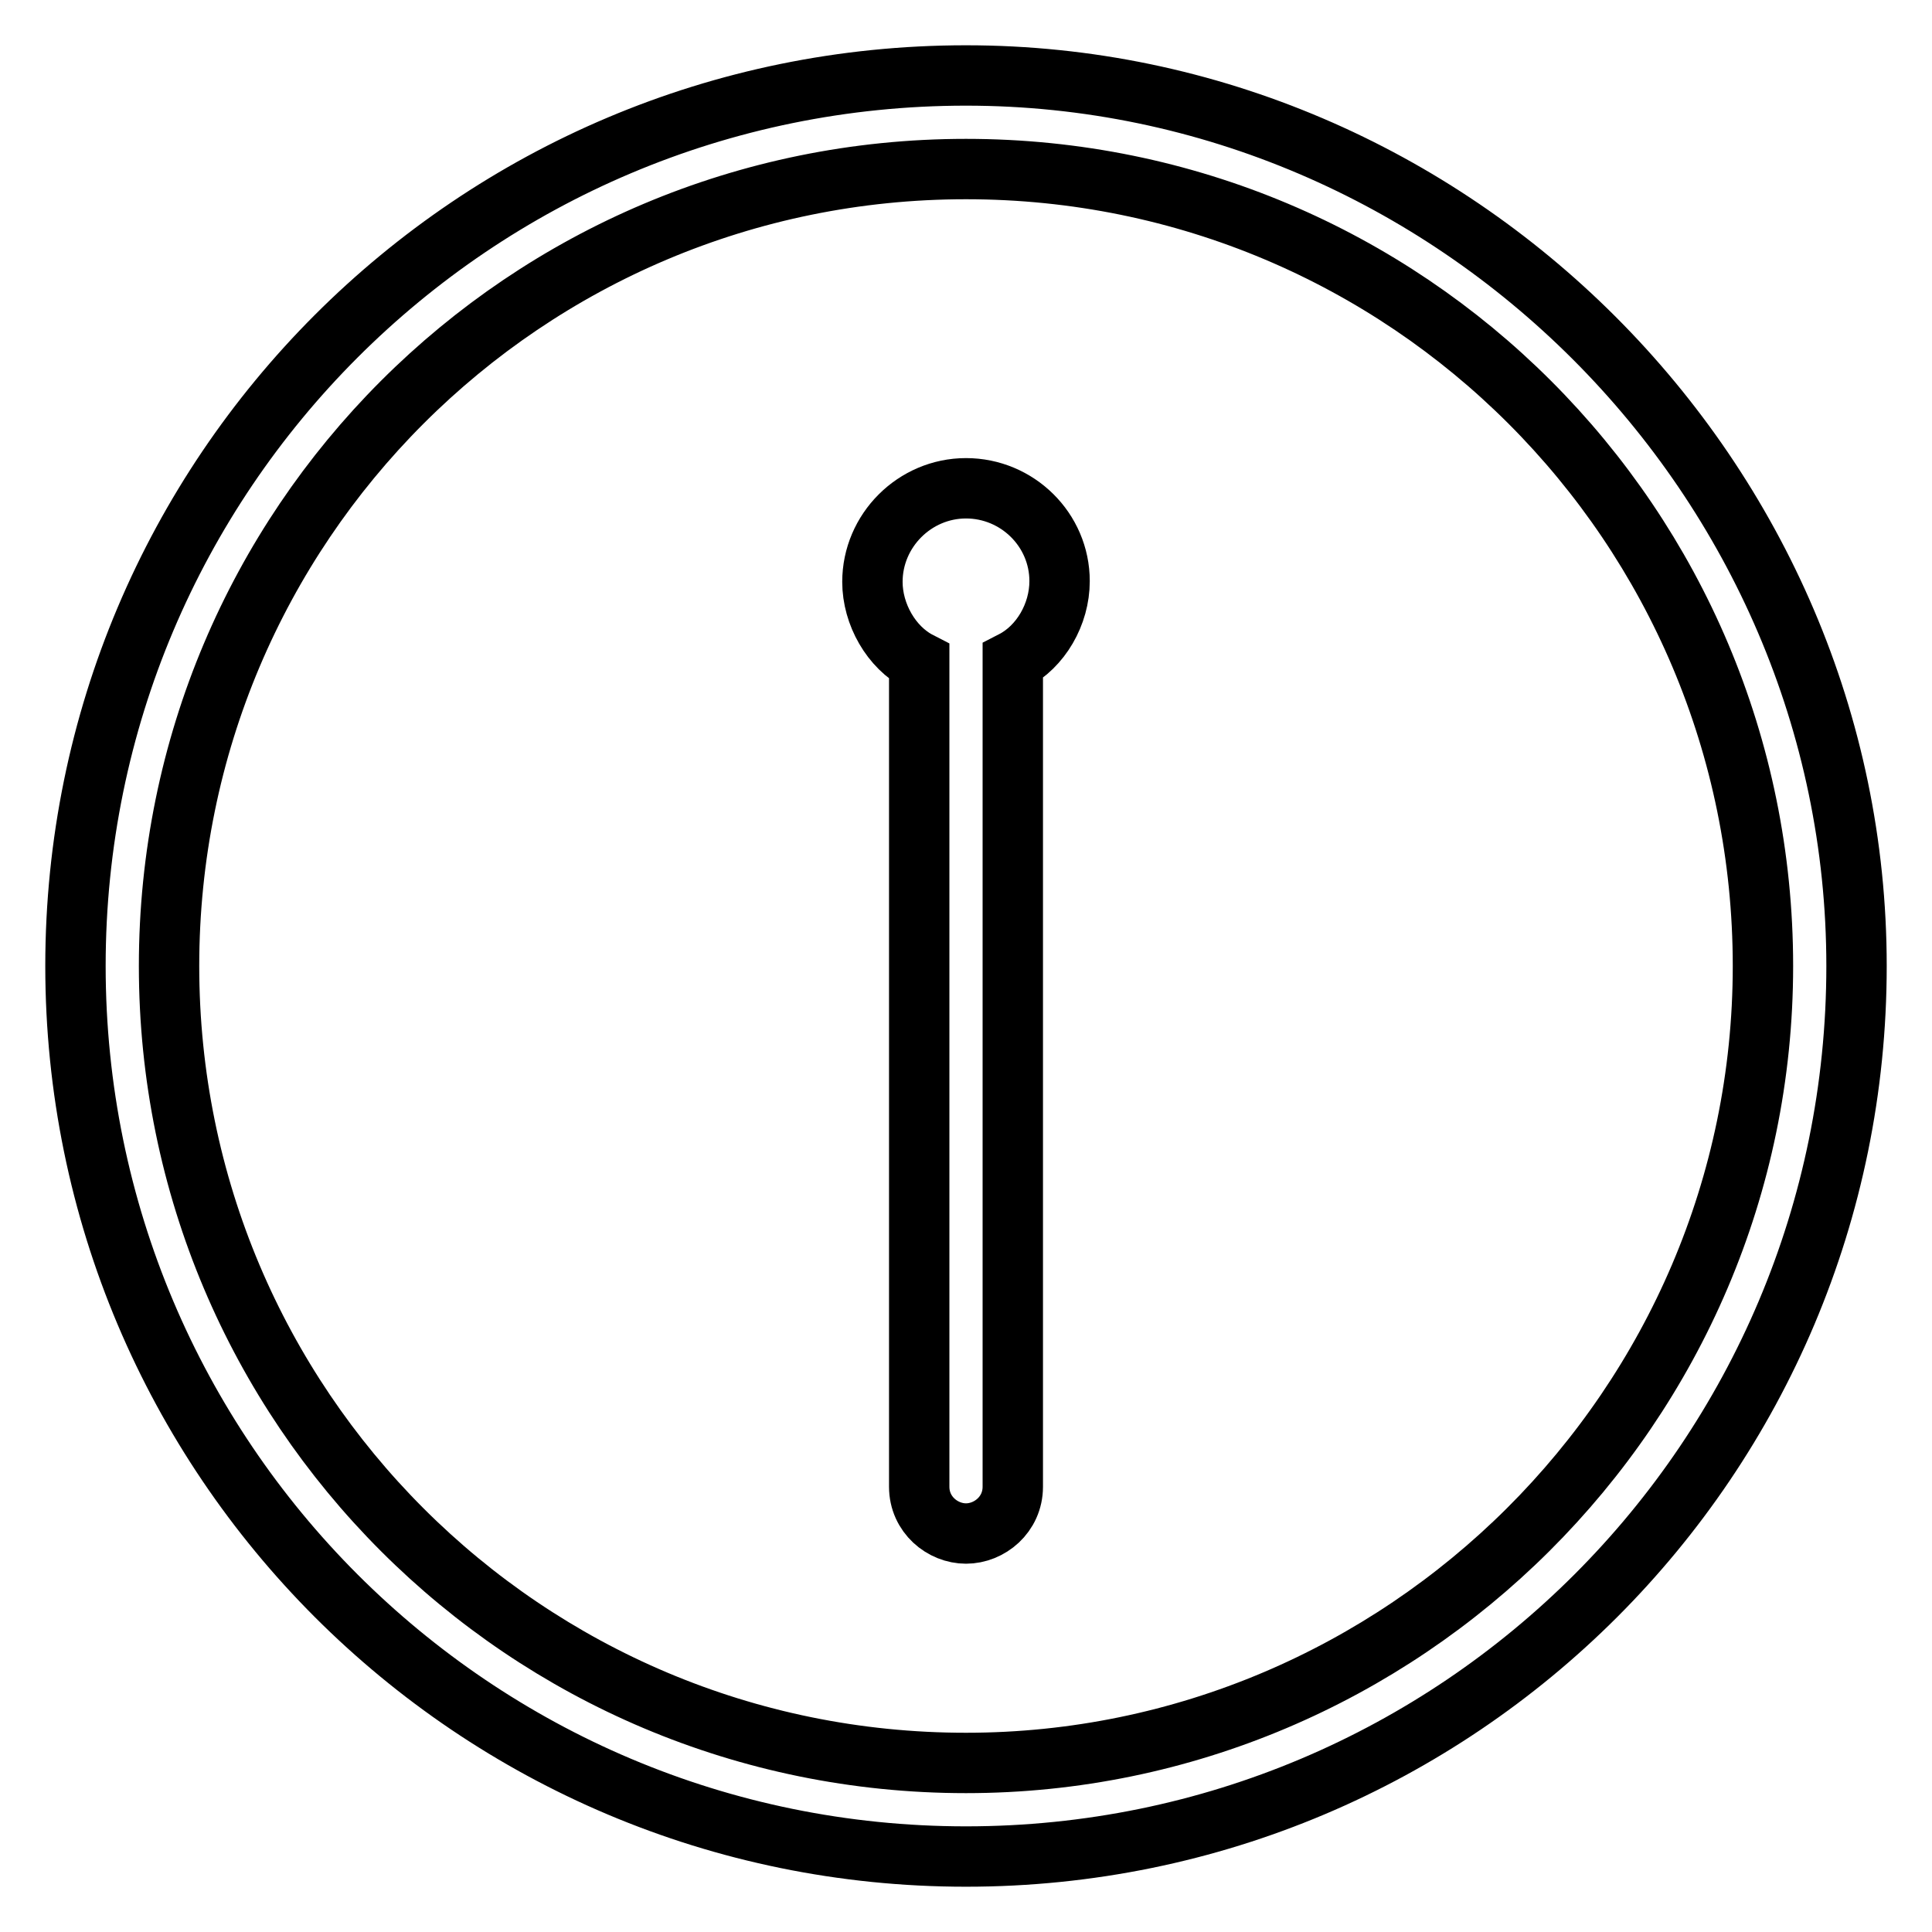
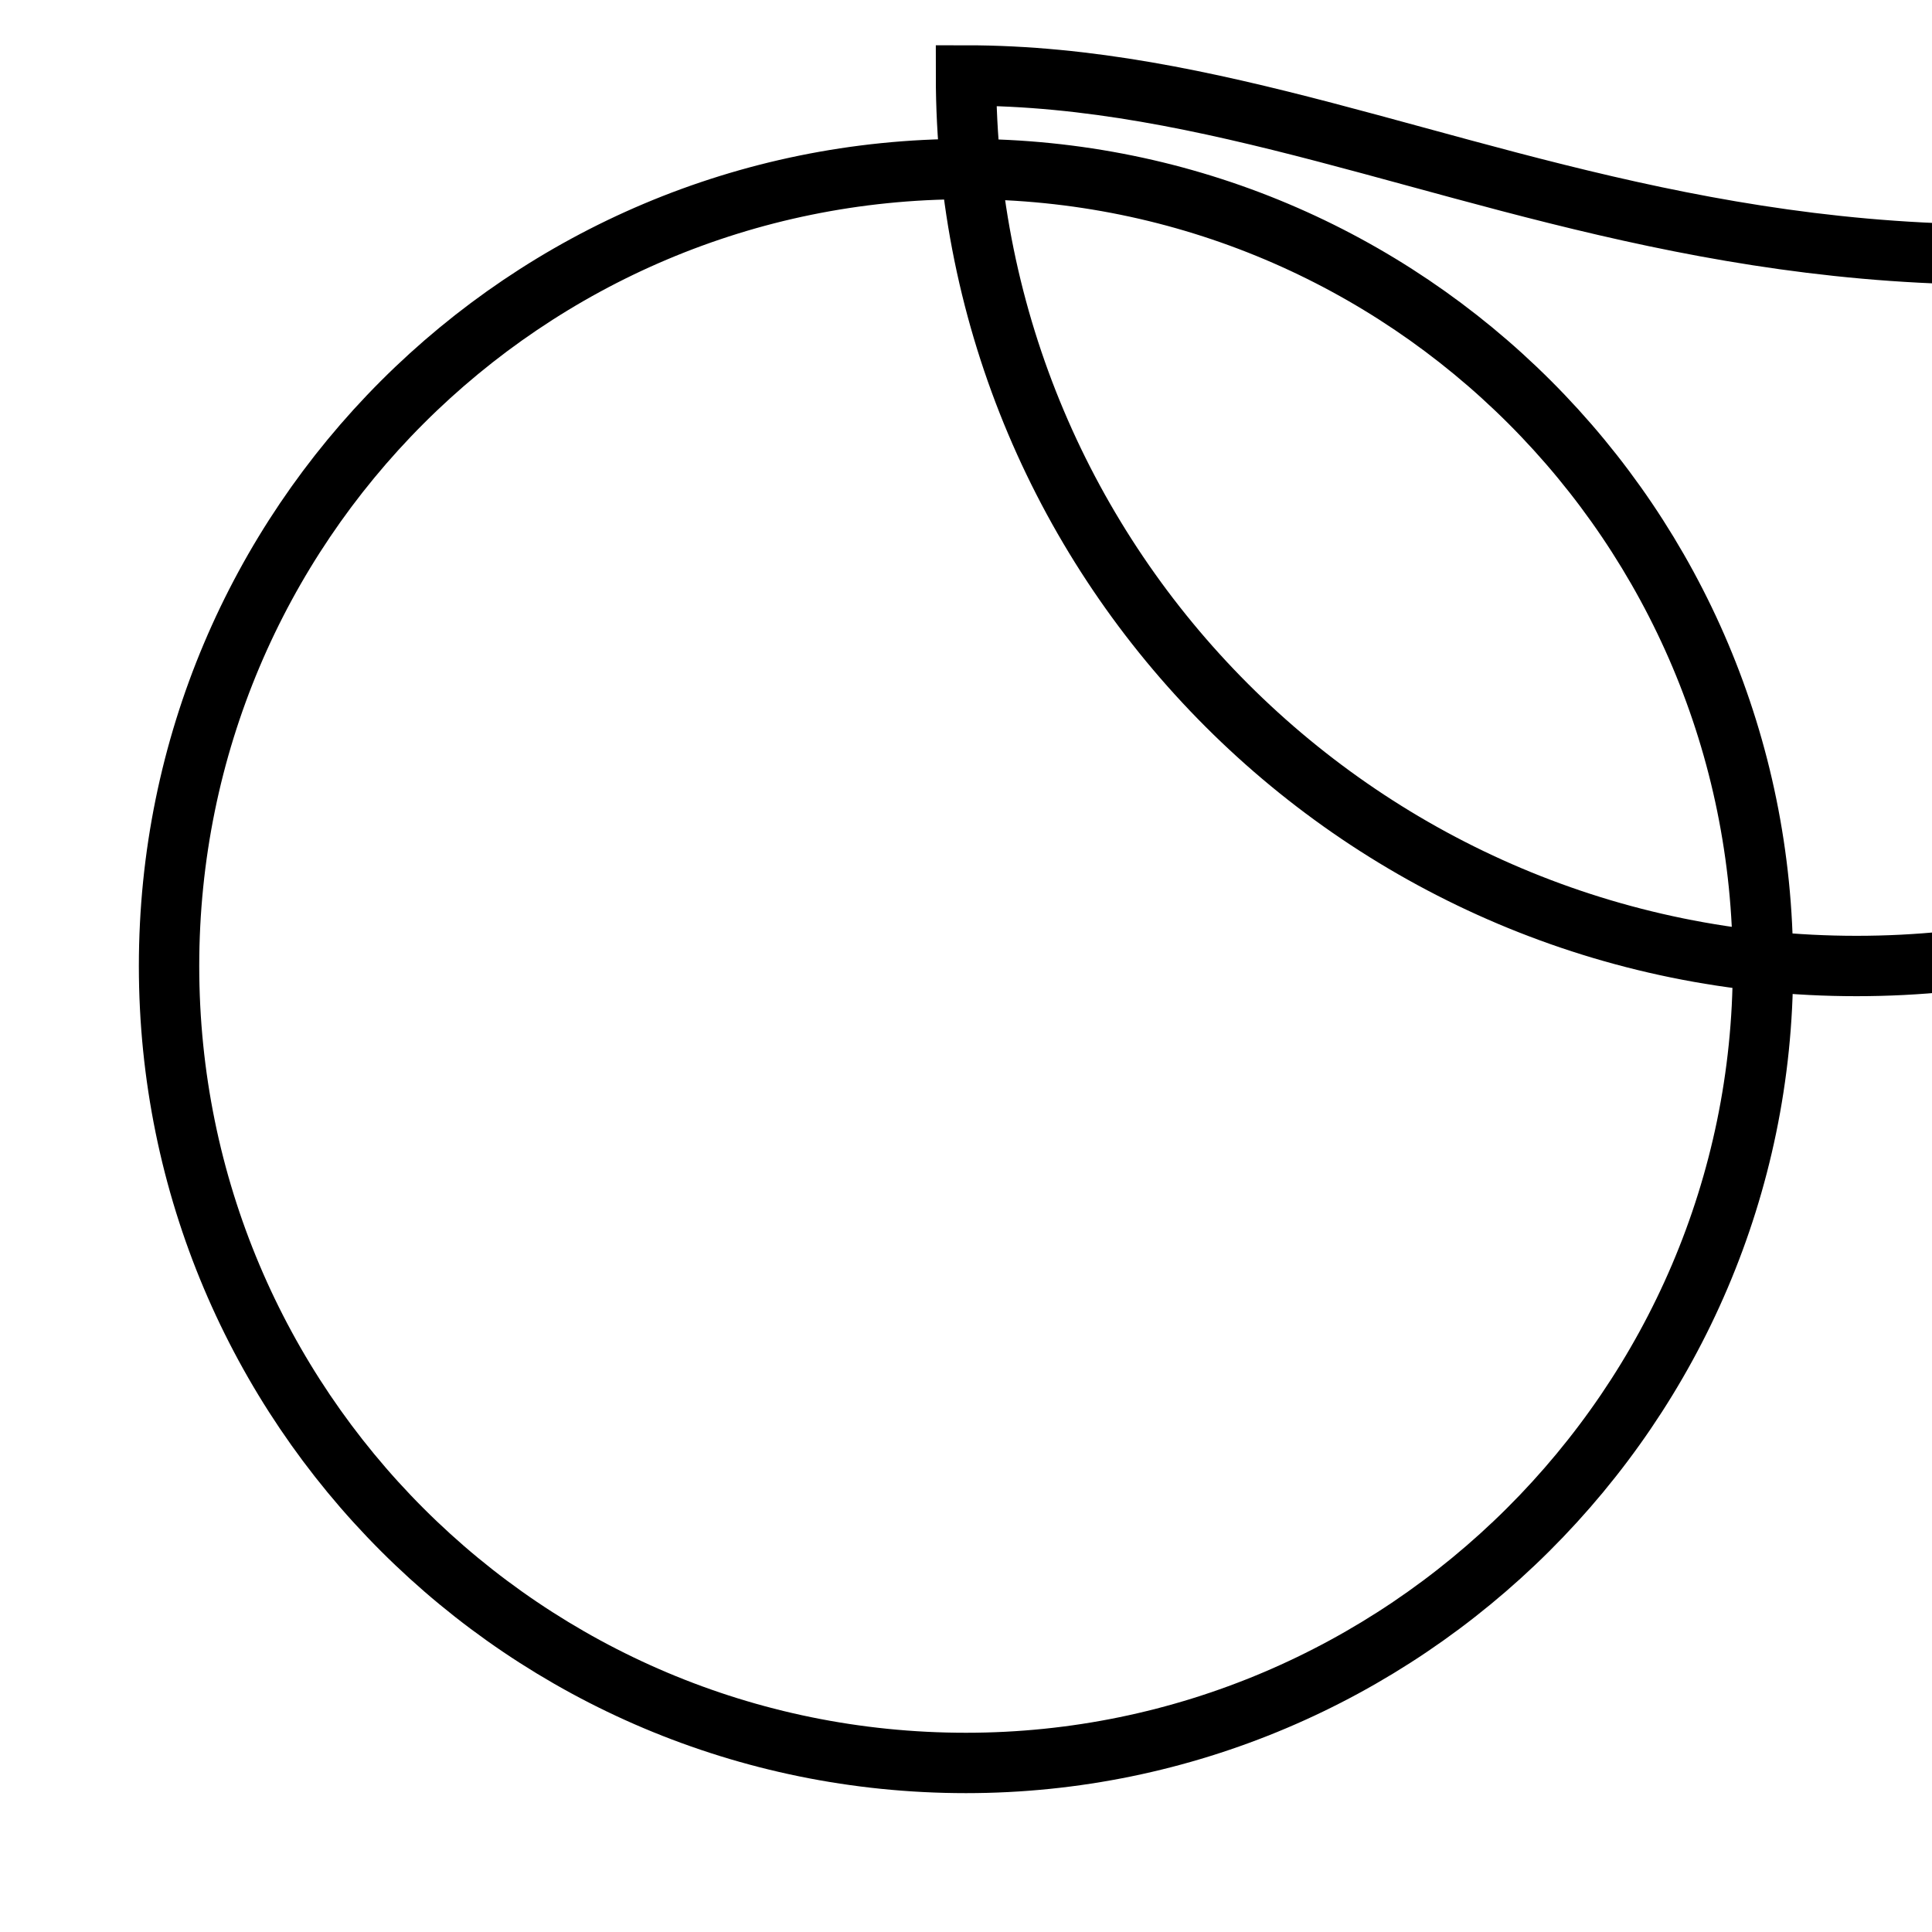
<svg xmlns="http://www.w3.org/2000/svg" version="1.1" x="0px" y="0px" viewBox="0 0 256 256" enable-background="new 0 0 256 256" xml:space="preserve">
  <g>
-     <path stroke-width="8" fill-opacity="0" stroke="#000000" d="M128,10C62.8,10,10,62.8,10,128c0,65.2,52.8,118,118,118c65.2,0,118-52.8,118-118C246,63.4,192.6,10,128,10 L128,10z M128,233.6c-58.4,0-105.6-47.2-105.6-105.6C22.4,69.6,69.6,22.4,128,22.4S233.6,69.6,233.6,128 C233.6,186.4,185.8,233.6,128,233.6L128,233.6z" />
-     <path stroke-width="8" fill-opacity="0" stroke="#000000" d="M128,64.7c-6.8,0-12.4,5.6-12.4,12.4c0,4.3,2.5,8.7,6.2,10.6v109.3c0,3.7,3.1,6.2,6.2,6.2 c3.1,0,6.2-2.5,6.2-6.2V87.6c3.7-1.9,6.2-6.2,6.2-10.6C140.4,70.2,134.8,64.7,128,64.7L128,64.7z" />
+     <path stroke-width="8" fill-opacity="0" stroke="#000000" d="M128,10c0,65.2,52.8,118,118,118c65.2,0,118-52.8,118-118C246,63.4,192.6,10,128,10 L128,10z M128,233.6c-58.4,0-105.6-47.2-105.6-105.6C22.4,69.6,69.6,22.4,128,22.4S233.6,69.6,233.6,128 C233.6,186.4,185.8,233.6,128,233.6L128,233.6z" />
  </g>
</svg>